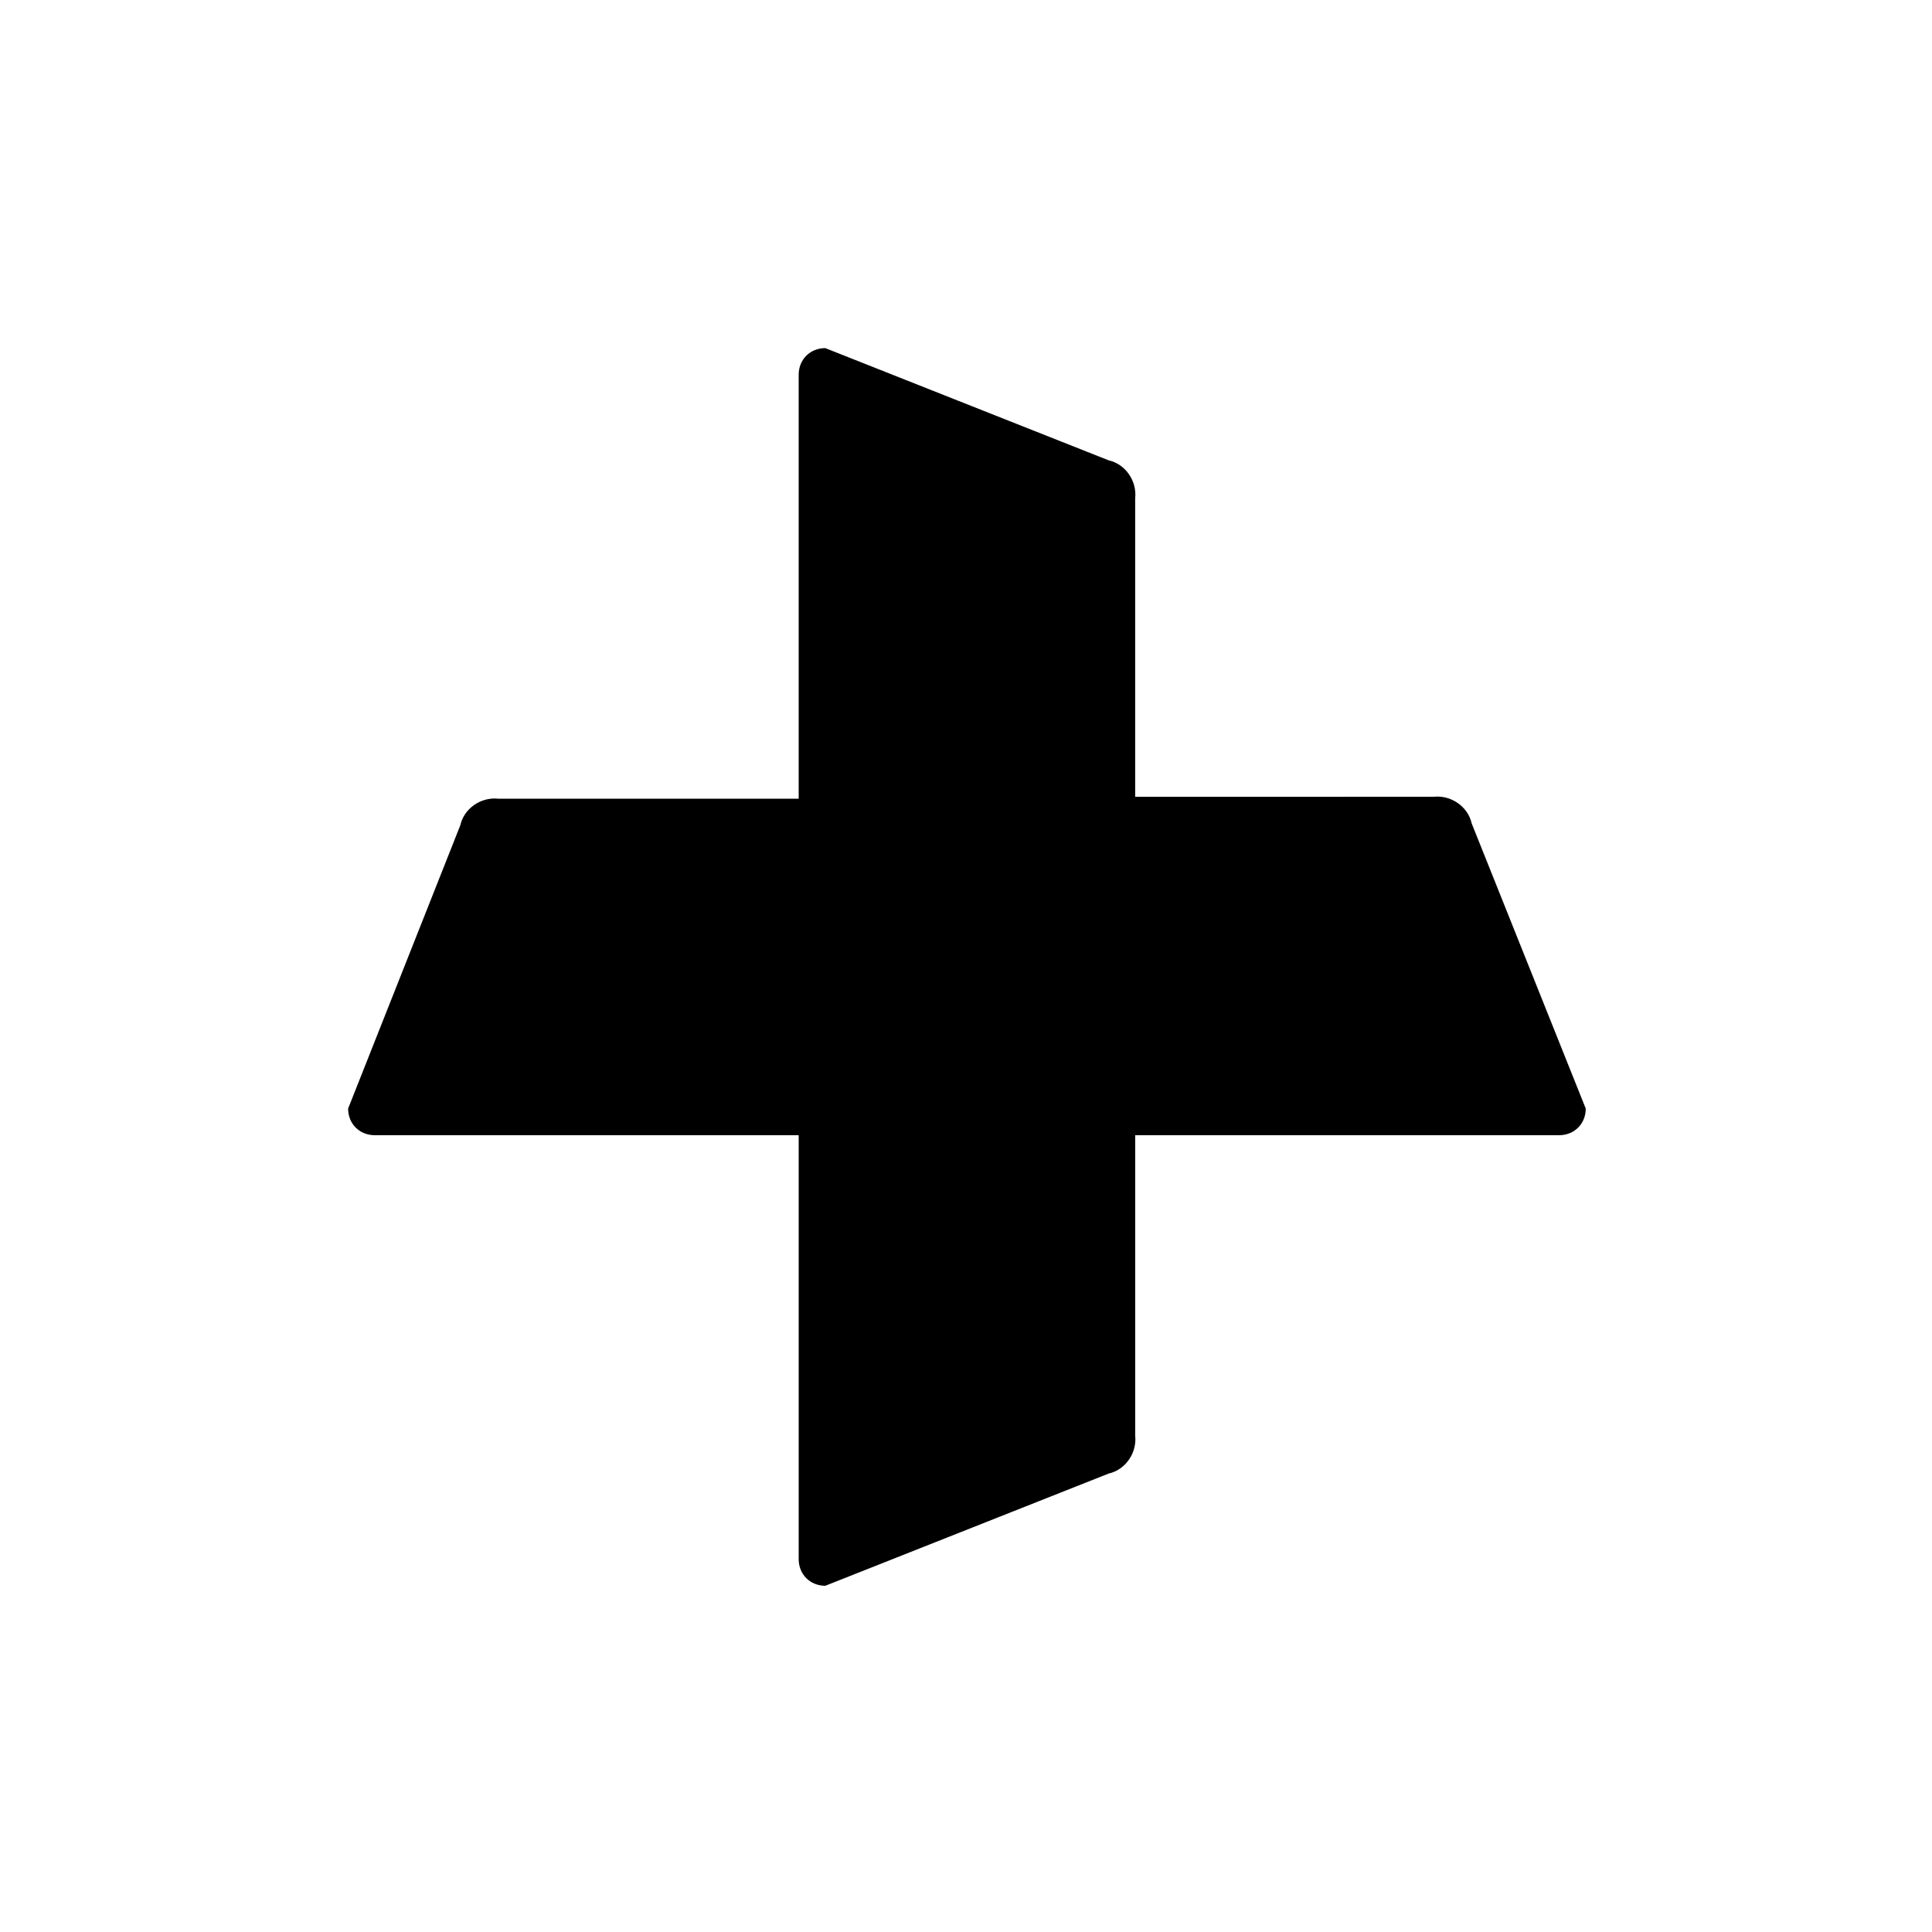
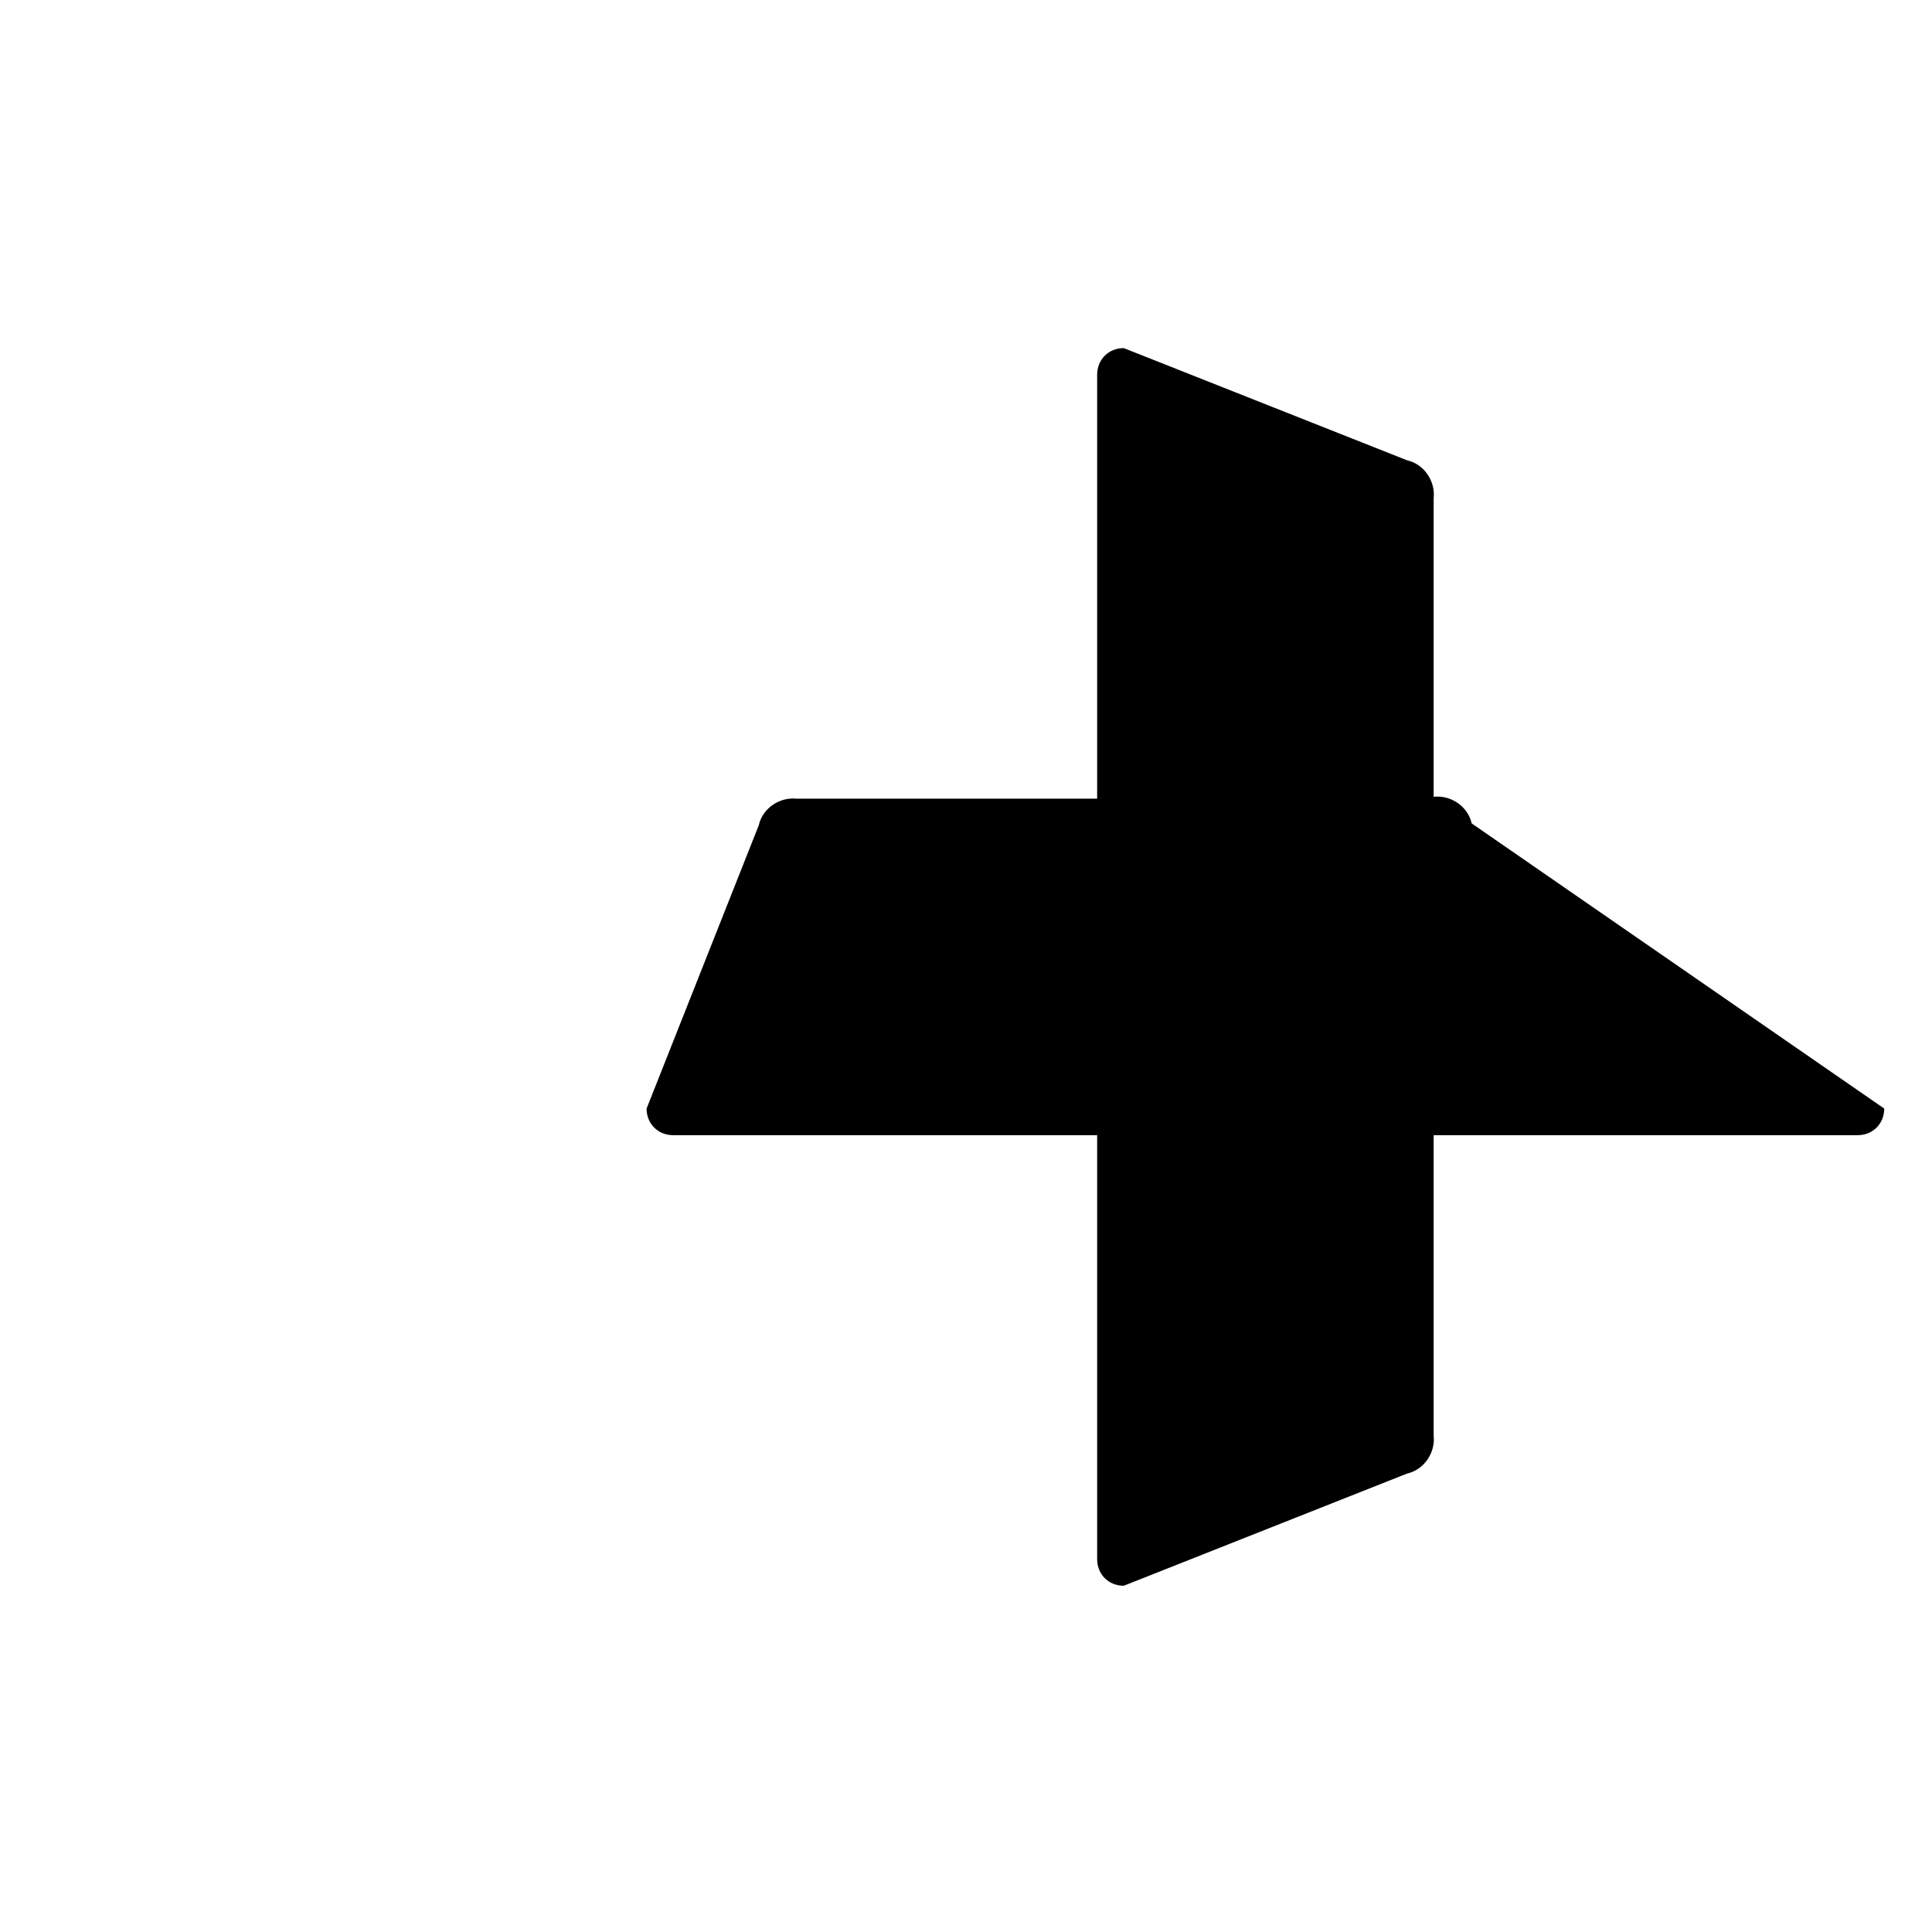
<svg xmlns="http://www.w3.org/2000/svg" fill="#000000" width="800px" height="800px" version="1.1" viewBox="144 144 512 512">
-   <path d="m534.01 362.21c-1.008-4.535-5.543-7.559-10.078-7.055l-79.098 0.004v-79.098c0.504-4.535-2.519-9.07-7.055-10.078l-75.066-29.727c-4.031 0-7.055 3.023-7.055 7.055v112.35l-79.598 0.004c-4.535-0.504-9.07 2.519-10.078 7.055l-29.727 75.066c0 4.031 3.023 7.055 7.055 7.055h112.35v112.35c0 4.031 3.023 7.055 7.055 7.055l75.066-29.727c4.535-1.008 7.559-5.543 7.055-10.078v-79.602h112.35c4.031 0 7.055-3.023 7.055-7.055z" />
+   <path d="m534.01 362.21c-1.008-4.535-5.543-7.559-10.078-7.055v-79.098c0.504-4.535-2.519-9.07-7.055-10.078l-75.066-29.727c-4.031 0-7.055 3.023-7.055 7.055v112.35l-79.598 0.004c-4.535-0.504-9.07 2.519-10.078 7.055l-29.727 75.066c0 4.031 3.023 7.055 7.055 7.055h112.35v112.35c0 4.031 3.023 7.055 7.055 7.055l75.066-29.727c4.535-1.008 7.559-5.543 7.055-10.078v-79.602h112.35c4.031 0 7.055-3.023 7.055-7.055z" />
</svg>